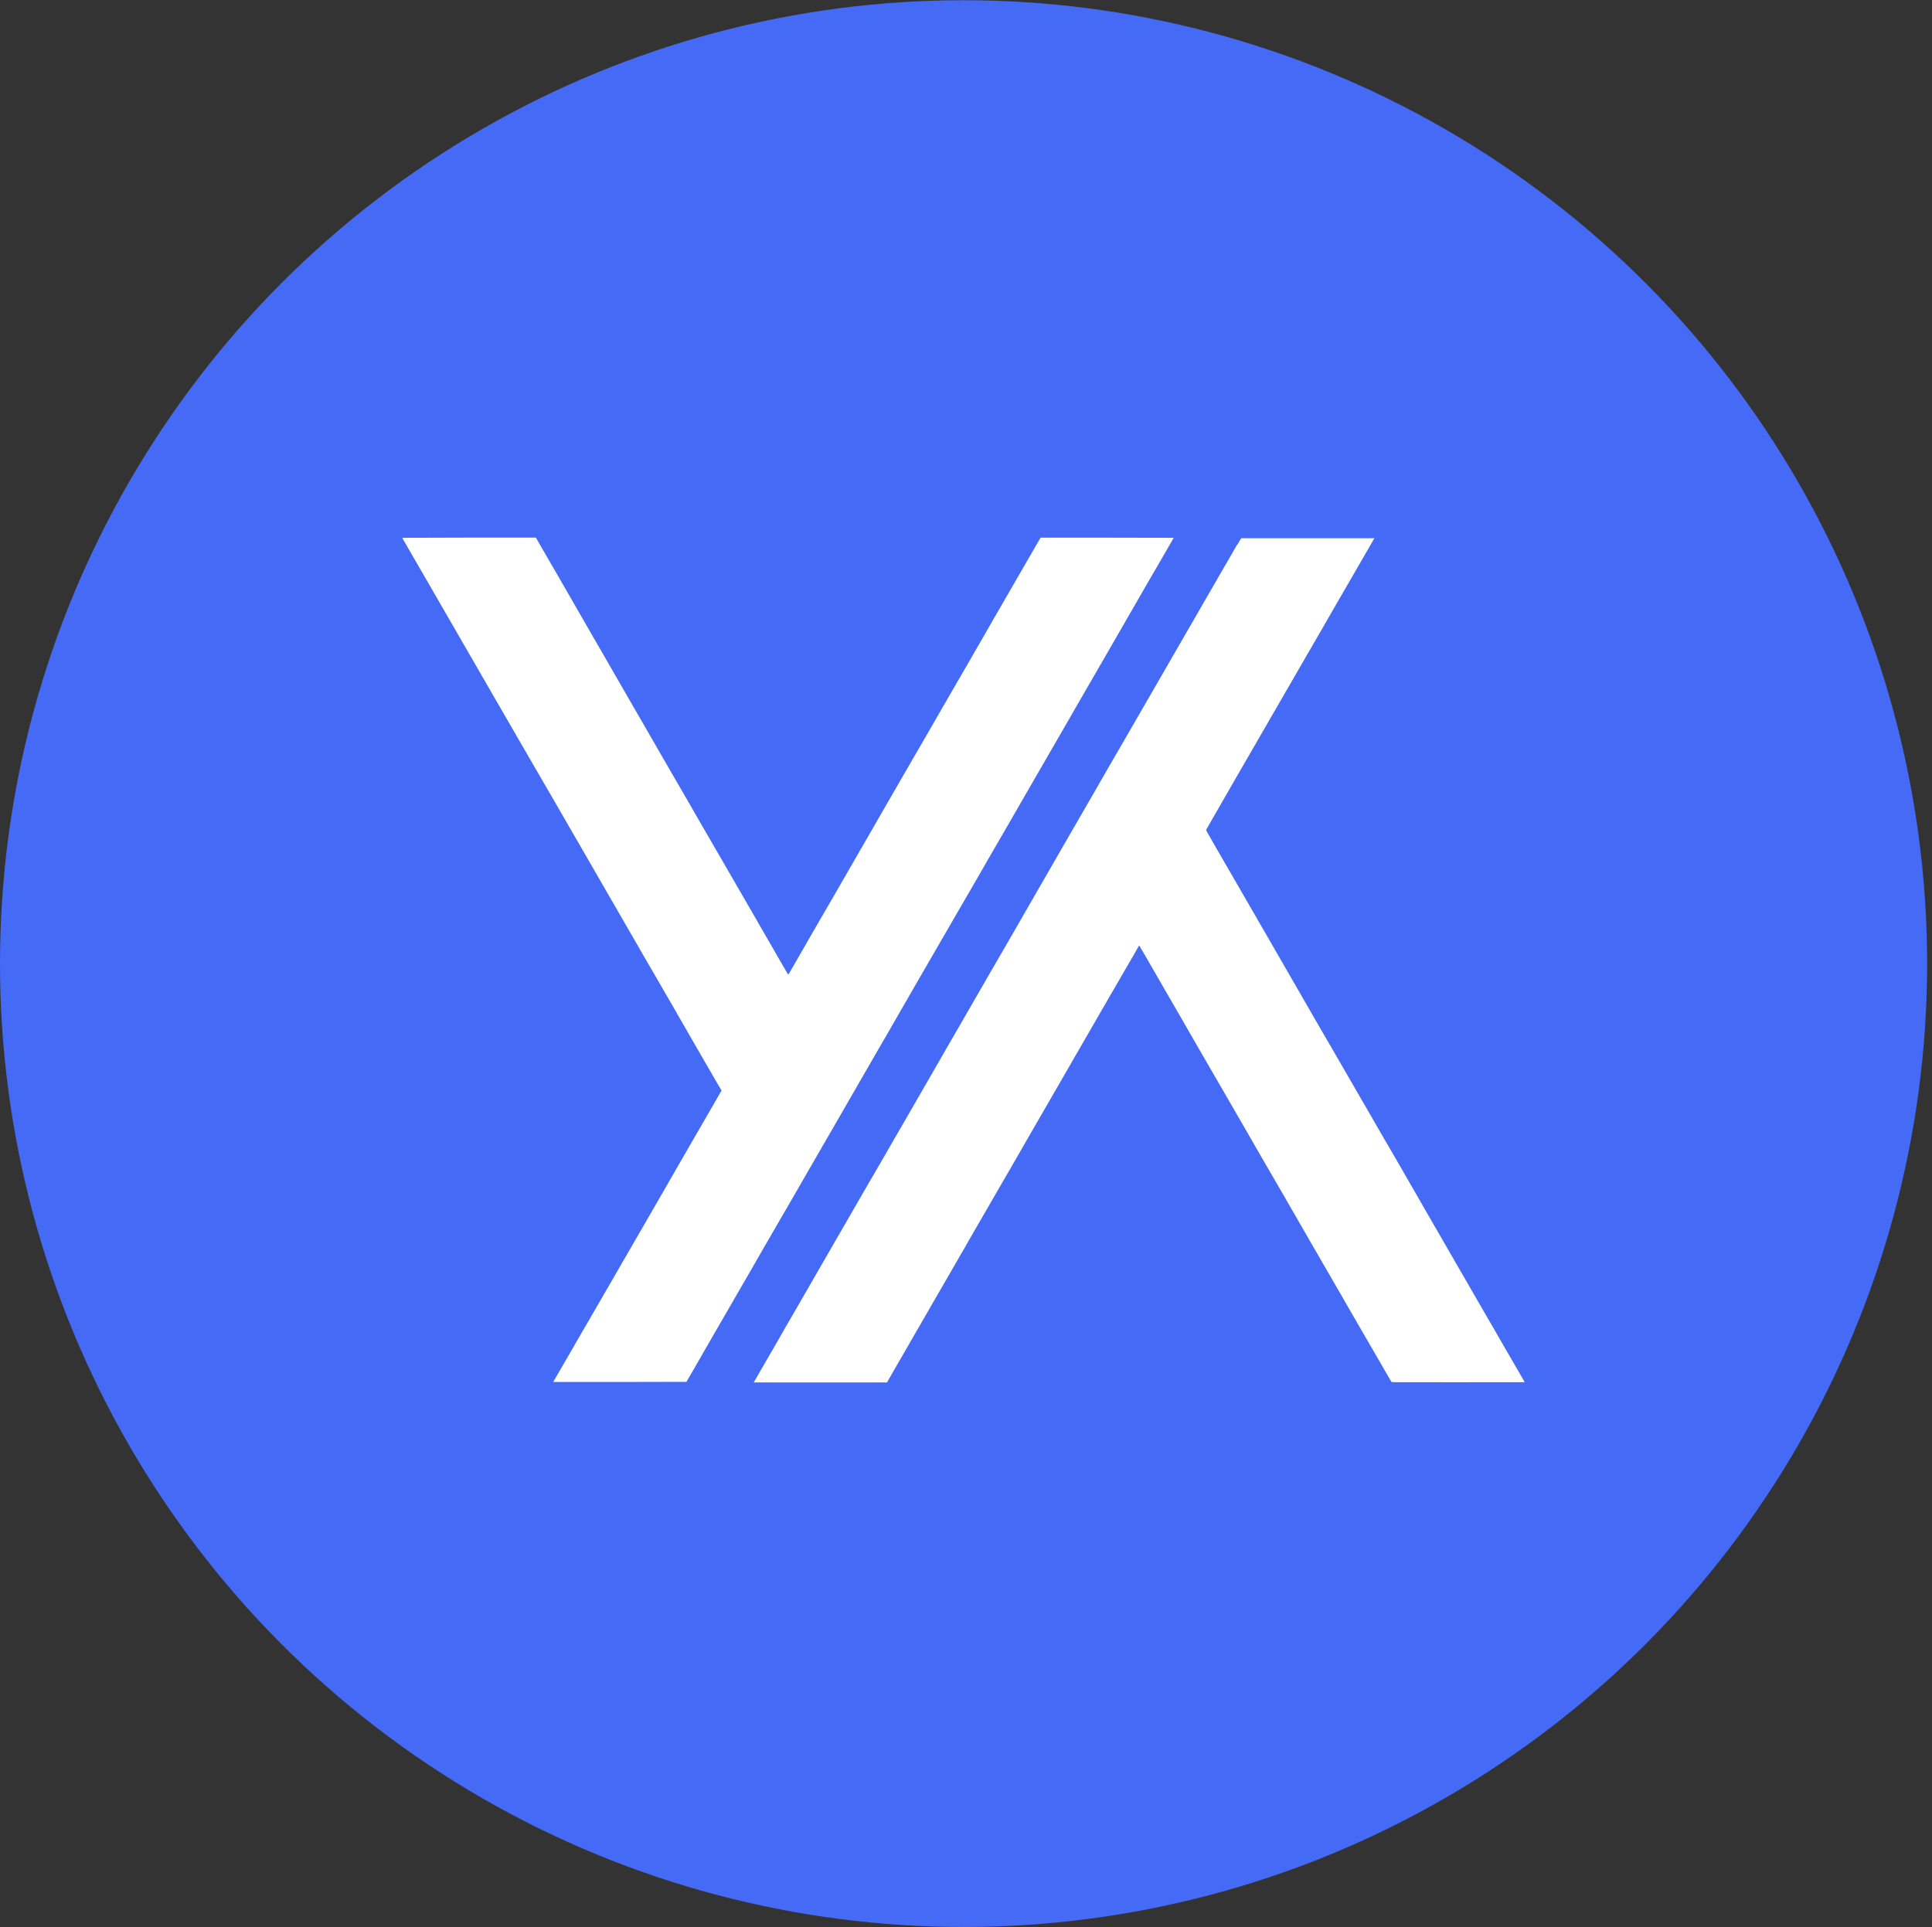
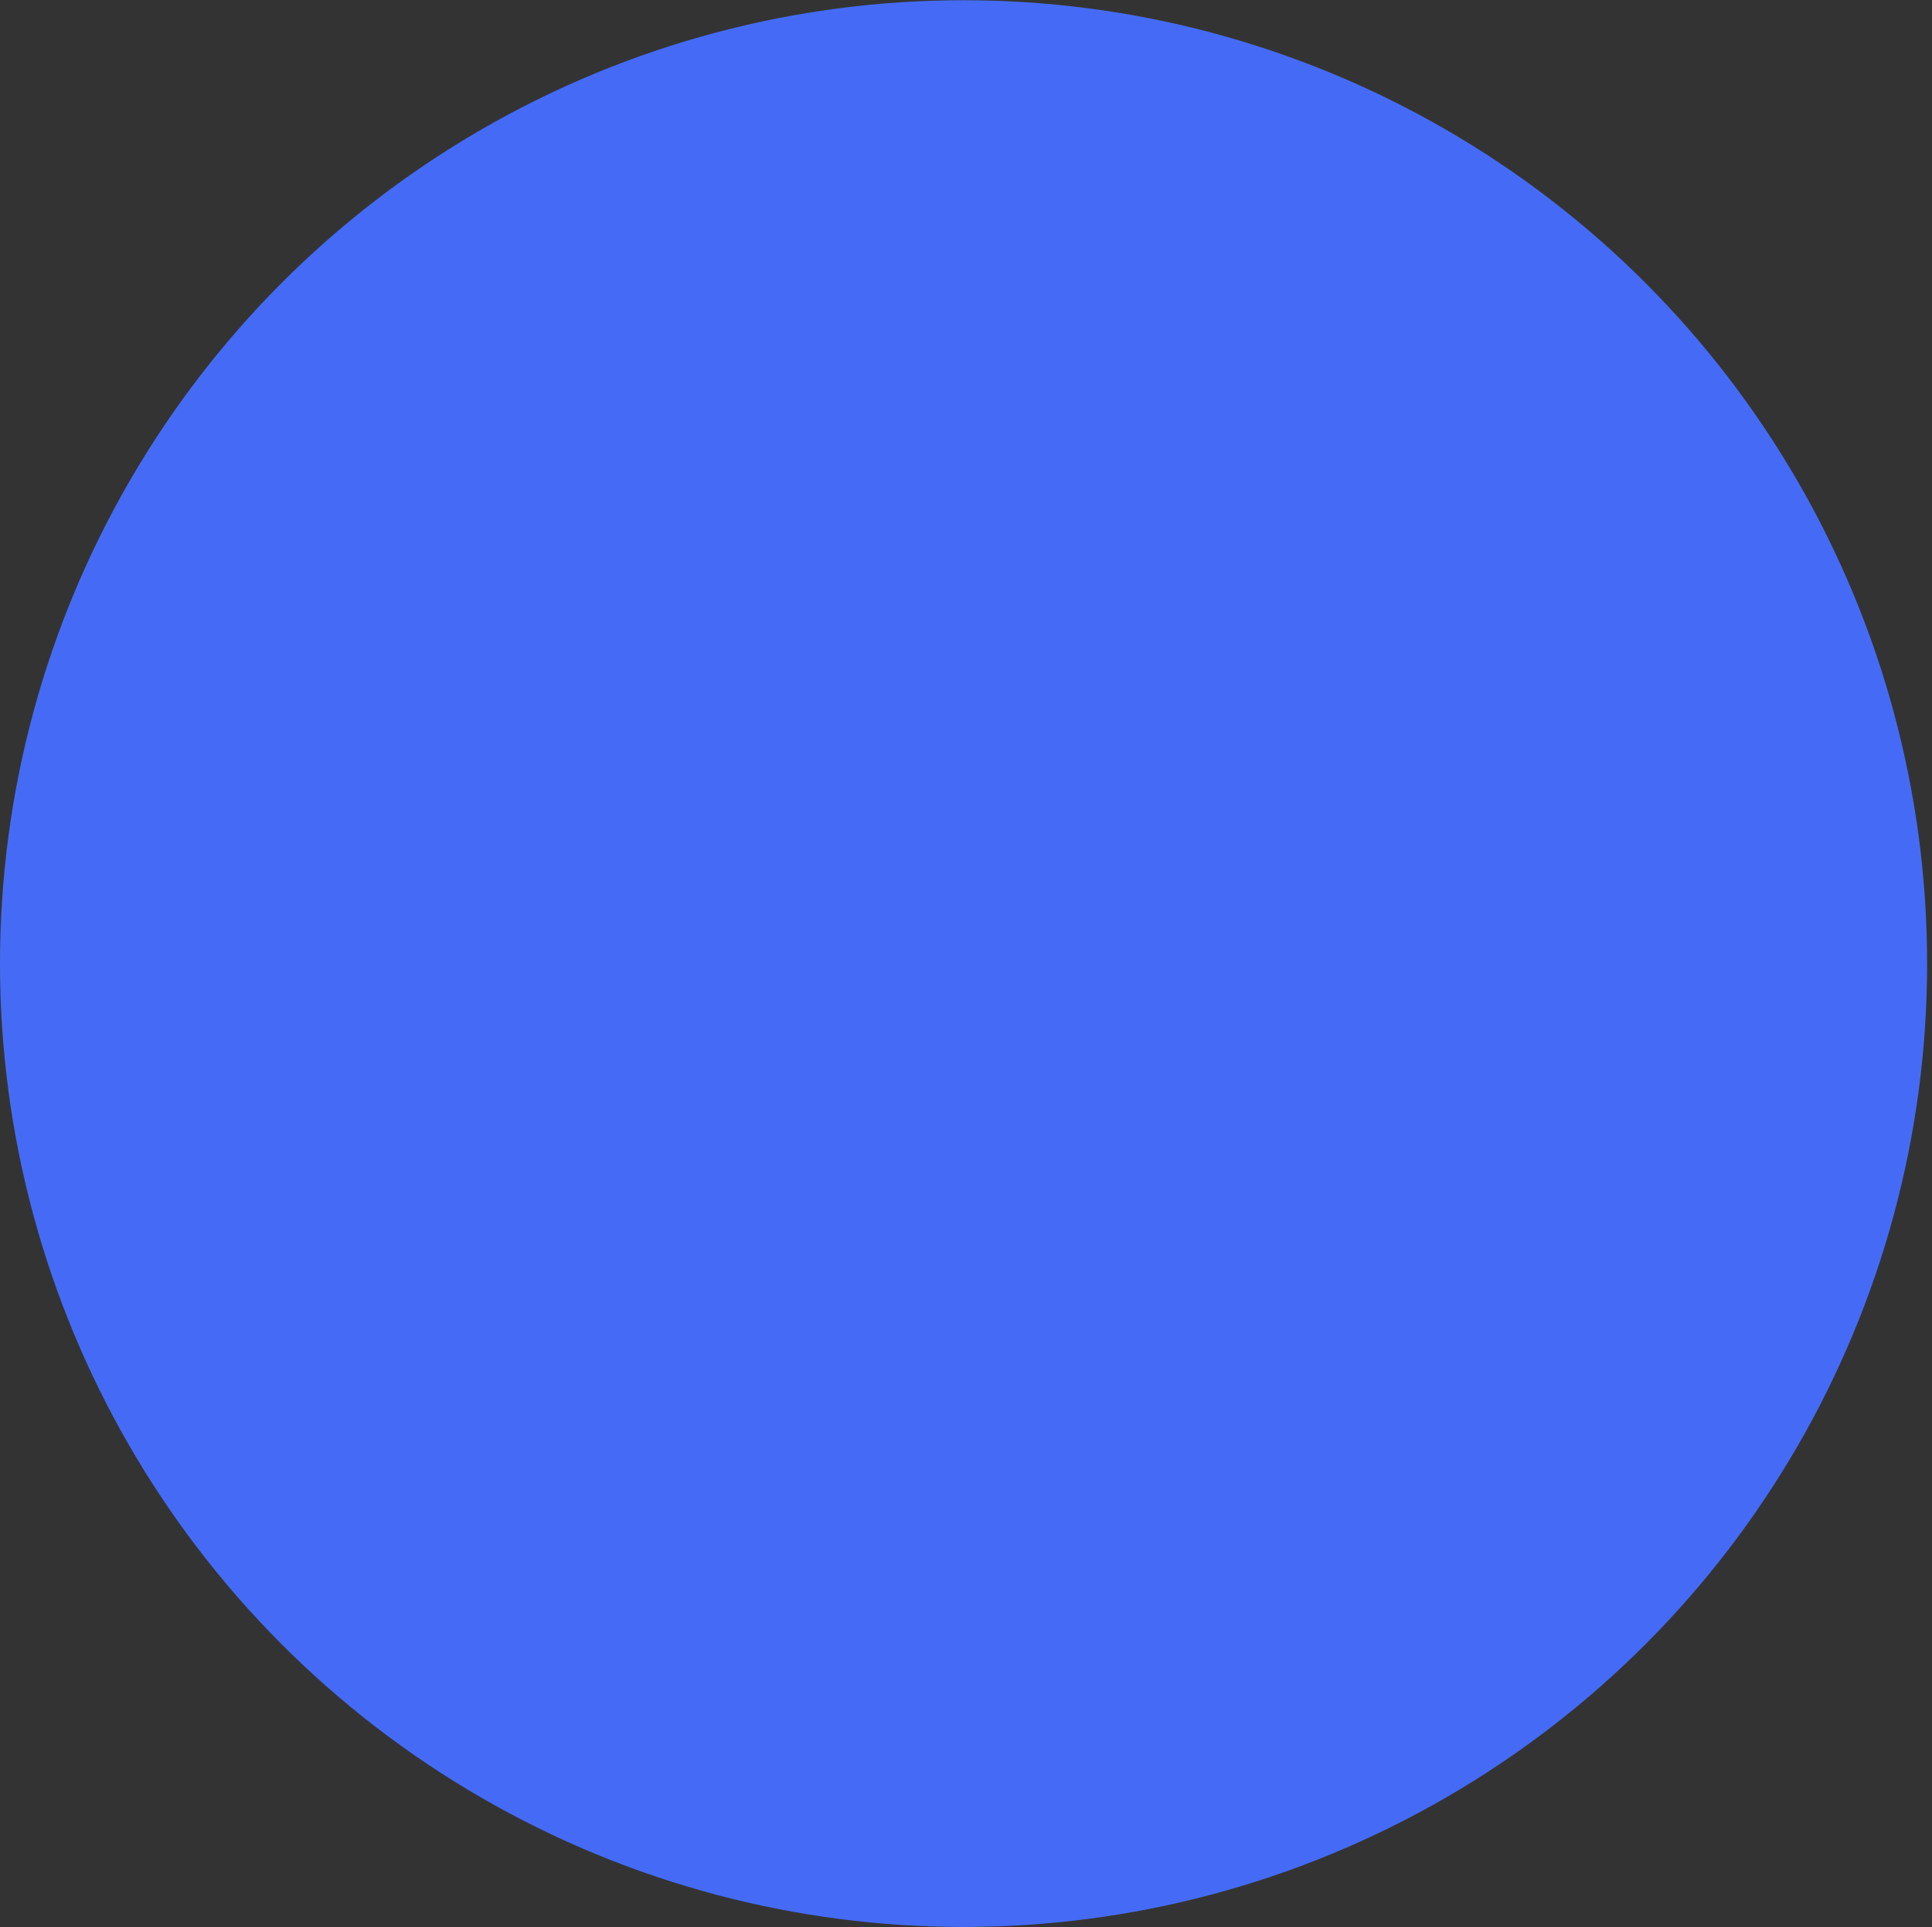
<svg xmlns="http://www.w3.org/2000/svg" id="_Слой_1" data-name="Слой 1" viewBox="0 0 306.554 305.85">
  <rect x="0" y="0" width="306.554" height="305.85" fill="#333333" stroke="none" />
  <defs>
    <style> .cls-1 { fill: #fff; } .cls-2 { fill: #181818; } .cls-3 { fill: #456bf6; } </style>
  </defs>
  <circle class="cls-3" cx="152.89" cy="152.925" r="152.89" />
  <g>
-     <path class="cls-1" d="M63.87,85.44s.11,.2,.25,.44c.3,.52,.76,1.32,1.44,2.5,.28,.49,.61,1.05,.73,1.26,.53,.91,1.05,1.81,1.87,3.23,.49,.84,.98,1.71,1.11,1.93s.53,.91,.89,1.54c.37,.63,.86,1.48,1.1,1.9,.49,.85,1.98,3.43,2.71,4.7,.26,.46,.58,1.01,.71,1.23,.13,.22,.43,.75,.68,1.17,.24,.42,.69,1.2,.99,1.72s.72,1.25,.94,1.63c.22,.38,.72,1.24,1.11,1.93,.4,.68,1.02,1.76,1.39,2.4,.37,.64,.72,1.25,.79,1.36s.26,.44,.42,.73c.17,.29,.51,.89,.77,1.34,.41,.71,1.15,1.99,2.05,3.54,.15,.26,.5,.87,.78,1.35,.28,.48,.8,1.38,1.16,2,.36,.62,.9,1.57,1.22,2.1s.92,1.59,1.35,2.33,.88,1.52,.99,1.72c.12,.2,.47,.8,.77,1.34,.3,.53,.65,1.13,.77,1.33,.8,1.39,1.13,1.95,1.28,2.21,.33,.56,1.5,2.59,2.55,4.42,.98,1.7,1.94,3.36,2.1,3.65,.1,.16,.4,.69,.68,1.17,.28,.48,.62,1.07,.76,1.32,.14,.24,.52,.89,.83,1.44,.63,1.09,1.26,2.19,2.09,3.62,.3,.51,.72,1.25,.95,1.65s.63,1.09,.9,1.56c.27,.47,.69,1.19,.94,1.61,.66,1.15,1.07,1.85,1.31,2.27,.12,.2,.47,.82,.79,1.36,.31,.55,.69,1.19,.83,1.44,.14,.24,.43,.75,.65,1.13,.22,.38,.47,.82,.56,.98,.45,.78,1.56,2.7,2.49,4.32,.77,1.35,1.59,2.76,2.05,3.55,.21,.36,.61,1.05,.89,1.54s.62,1.07,.75,1.28l.23,.39-.14,.24c-.08,.13-.47,.81-.86,1.5-.4,.69-.83,1.44-.96,1.66-.27,.47-.4,.69-1,1.73-.25,.42-.52,.89-.6,1.04-.08,.15-.25,.44-.38,.65-.12,.21-.42,.73-.67,1.16-.25,.42-.69,1.2-.99,1.72-.79,1.35-1.11,1.92-1.28,2.22-.19,.33-1.85,3.21-2.22,3.86-.15,.26-.6,1.04-.99,1.72-.4,.68-1.37,2.37-2.16,3.74-1.77,3.06-3.18,5.52-3.82,6.61-.26,.46-.63,1.09-.81,1.41-.19,.32-.52,.89-.74,1.28-.22,.38-.52,.9-.66,1.14-.14,.24-.52,.89-.83,1.44s-.67,1.16-.79,1.36c-.25,.44-.69,1.19-1.32,2.29-.25,.43-.67,1.16-.94,1.61-.26,.46-.67,1.15-.89,1.54-.23,.39-.65,1.13-.95,1.65-1.11,1.92-1.53,2.65-2.05,3.54-.29,.5-.56,.97-.6,1.03-.04,.06-.06,.11-.05,.11,1.82,.01,21.12,0,21.13-.02,.01-.01,.32-.55,.69-1.19s.78-1.35,.9-1.56c.12-.21,.37-.63,.54-.94,.3-.51,.49-.86,1.16-2.02,.15-.25,.39-.67,.54-.94,.15-.26,.57-1,.95-1.65,.37-.64,.77-1.34,.9-1.55,.56-.97,.79-1.36,1.98-3.43,.3-.53,.68-1.18,.83-1.44,.42-.72,1.44-2.5,1.88-3.25,.21-.37,.74-1.28,1.16-2.02,.43-.74,.86-1.48,.95-1.65,.22-.38,.77-1.33,1.38-2.39,.26-.45,.66-1.14,.89-1.54s.65-1.13,.94-1.61,.74-1.28,1.01-1.75c.5-.87,1.39-2.4,2.6-4.51,.37-.64,.79-1.37,.94-1.63,.71-1.24,.85-1.47,1.26-2.18,.84-1.45,2.69-4.66,3.77-6.53,.36-.63,.89-1.54,1.16-2.02,.28-.48,.63-1.09,.78-1.35,.15-.26,.49-.86,.76-1.32,.27-.47,.62-1.06,.77-1.34,.15-.27,.53-.92,.84-1.45s.65-1.13,.77-1.34c.79-1.38,1.13-1.95,1.28-2.21,.31-.53,1.5-2.6,1.76-3.05,.14-.25,.51-.89,.82-1.43,.95-1.65,1.98-3.44,2.4-4.17,.22-.38,.52-.9,.66-1.14,.14-.25,.94-1.61,1.76-3.04,.83-1.43,1.75-3.03,2.06-3.56,.3-.53,.68-1.18,.83-1.44,.15-.26,.72-1.25,1.28-2.21,.55-.95,1.1-1.9,1.22-2.1,.63-1.09,2.05-3.56,2.33-4.03,.18-.3,.54-.94,.82-1.43s.75-1.31,1.06-1.84c.3-.53,.86-1.49,1.23-2.12,.37-.64,.94-1.63,1.28-2.21,.34-.58,.78-1.35,.98-1.71,.21-.36,.61-1.05,.89-1.54s.63-1.09,.77-1.34c.14-.25,.52-.89,.83-1.44s.71-1.24,.89-1.54c.43-.74,2.05-3.54,2.89-5,.13-.23,.38-.65,.54-.94,.17-.29,.45-.79,.64-1.11,.19-.33,.57-.99,.85-1.47s.8-1.39,1.16-2.02c.77-1.34,1.16-2.02,1.77-3.07,.73-1.27,1.51-2.61,2.06-3.56,.28-.49,.71-1.23,.94-1.63,.53-.91,.87-1.51,1.32-2.29,.19-.33,.53-.93,.77-1.34,.24-.41,.59-1.01,.78-1.35s.44-.77,.56-.97c.23-.39,1.19-2.07,1.93-3.35,.26-.46,.71-1.23,.98-1.71,.28-.48,.66-1.15,.86-1.48s.44-.76,.55-.95c.11-.19,.48-.82,.82-1.41,.73-1.26,1.48-2.57,2.01-3.48,.21-.36,.38-.67,.38-.67s-4.75-.02-10.56-.02h-10.56l-.17,.29c-.1,.16-.38,.67-.65,1.12-.64,1.1-2.24,3.88-2.94,5.09-.3,.53-.68,1.18-.83,1.44s-.53,.91-.83,1.44c-1.01,1.74-1.77,3.06-2.06,3.56-.15,.27-.38,.66-.49,.86s-.39,.67-.6,1.05c-.58,1.02-1.12,1.94-1.43,2.48-.15,.27-.38,.67-.51,.89-.13,.22-.5,.86-.83,1.44-.33,.57-1.23,2.12-1.99,3.44-.76,1.32-1.69,2.92-2.06,3.56-.37,.64-.79,1.38-.95,1.65-.16,.27-.5,.86-.76,1.32-.26,.46-.71,1.23-.99,1.72-.29,.49-.66,1.14-.83,1.44-.18,.3-.59,1.02-.93,1.6-.34,.58-.91,1.57-1.28,2.21-.37,.64-.69,1.2-.73,1.26-.05,.1-1.49,2.58-2.06,3.57-.13,.23-.38,.65-.54,.94-.17,.29-.45,.79-.64,1.11-.19,.33-.61,1.07-.95,1.65-.34,.58-.81,1.4-1.05,1.83-.25,.42-.55,.94-.67,1.16-.12,.21-.6,1.04-1.06,1.84-.46,.8-1.11,1.93-1.45,2.51-.34,.58-.86,1.49-1.16,2.02s-.65,1.13-.77,1.34c-.12,.2-.38,.67-.59,1.02-.2,.36-.5,.87-.66,1.14s-.53,.92-.84,1.45c-.58,1.01-.76,1.32-1.11,1.91-.11,.19-.43,.75-.71,1.23s-.75,1.3-1.05,1.83c-.3,.52-.83,1.44-1.18,2.05-.35,.6-.79,1.38-.99,1.72-.2,.34-.43,.75-.52,.9s-.17,.27-.18,.27c-.01,0-.27-.43-.57-.96-.3-.52-.72-1.25-.93-1.61-.37-.64-.96-1.66-2.06-3.57-.3-.53-.68-1.18-.83-1.44-.15-.26-.6-1.03-.98-1.71-.39-.67-.79-1.36-.88-1.53s-.38-.65-.63-1.08c-.51-.88-1.16-2.02-1.97-3.41-.3-.51-.72-1.25-.95-1.65s-.63-1.09-.89-1.54-.68-1.18-.94-1.61c-.63-1.09-1.07-1.85-1.32-2.29-.12-.2-.47-.82-.79-1.36-.31-.55-.69-1.2-.83-1.44-.14-.25-.43-.75-.65-1.13-.22-.38-.47-.82-.56-.98-.29-.5-.68-1.19-1.05-1.81-.19-.33-.46-.8-.61-1.05-.22-.38-1.63-2.82-1.95-3.38-.05-.09-.3-.52-.55-.95-.25-.43-.55-.95-.67-1.16-.12-.2-.49-.85-.83-1.44-.75-1.3-1.71-2.96-2.49-4.32-.2-.36-1.99-3.45-2.43-4.21-.12-.2-.42-.72-.67-1.16-.25-.43-.6-1.03-.77-1.34-.4-.7-1.01-1.75-1.94-3.37-.4-.7-.93-1.6-1.16-2s-.6-1.04-.82-1.43c-.49-.84-1.63-2.82-2.4-4.17-.31-.54-.68-1.18-.82-1.43-.26-.45-1.46-2.52-1.76-3.05-.1-.16-.38-.64-.62-1.07-.64-1.12-.93-1.61-1.54-2.66-.3-.51-.68-1.18-.86-1.49l-.31-.56h-10.57c-5.86,.01-10.62,.02-10.62,.03Z" />
-     <path class="cls-1" d="M196.28,86.46c-.33,.56-.8,1.39-1.05,1.84-.25,.44-.59,1.02-.75,1.29-.15,.27-.53,.92-.84,1.45s-.78,1.36-1.06,1.84c-.28,.48-.68,1.17-.89,1.54-.21,.37-.5,.86-.64,1.11-.14,.24-.37,.63-.49,.86-1.52,2.63-2.04,3.54-2.28,3.94-.27,.47-.41,.7-.83,1.44-.11,.2-.52,.9-.89,1.54-.38,.64-.82,1.42-.99,1.72s-.55,.95-.83,1.44c-.54,.94-.89,1.54-2.42,4.2-.52,.9-1.2,2.08-1.51,2.61-.3,.53-.68,1.18-.83,1.44-.15,.26-.53,.91-.83,1.44-.6,1.04-1.6,2.78-2.06,3.56-.15,.27-.35,.61-.44,.75-.19,.33-1.85,3.21-2.22,3.86-.15,.26-.6,1.03-.98,1.71-.39,.67-.99,1.71-1.33,2.3-.34,.59-.71,1.24-.83,1.44-.49,.86-1.14,1.97-1.38,2.39-.14,.24-.51,.89-.83,1.44-.31,.55-.69,1.19-.83,1.44-.69,1.19-1.45,2.51-1.88,3.27-.75,1.31-1.12,1.95-1.72,2.98s-1.76,3.04-2.1,3.65c-.12,.2-.47,.8-.77,1.34-.3,.53-.65,1.13-.77,1.34-.11,.2-.56,.98-.99,1.72s-1.03,1.79-1.35,2.33c-.31,.54-.86,1.49-1.22,2.1-.6,1.04-1.25,2.16-1.93,3.35-.15,.26-.49,.86-.76,1.32-.27,.47-.62,1.06-.77,1.34s-.53,.92-.84,1.45-.65,1.13-.77,1.34c-.24,.41-1.18,2.05-2.27,3.93-.66,1.14-1.06,1.84-2.1,3.65-.21,.36-.64,1.1-.95,1.65-.64,1.11-1.15,1.98-2.03,3.52-.33,.57-.83,1.44-1.11,1.93-.54,.94-1.07,1.86-1.88,3.25-.27,.47-.68,1.16-.9,1.56-.23,.39-.65,1.13-.95,1.65-.3,.51-.86,1.5-1.26,2.18-.39,.68-.82,1.41-.94,1.61-.11,.2-.47,.82-.79,1.36-.31,.55-.66,1.15-.77,1.34-.11,.19-.49,.83-.83,1.44-.35,.6-.77,1.35-.95,1.65s-.45,.77-.61,1.05c-.16,.27-.41,.7-.55,.95-.14,.24-.62,1.06-1.05,1.82-1.7,2.95-1.82,3.16-2.6,4.51-.15,.25-.39,.67-.54,.94-.15,.26-.57,1-.95,1.65-.37,.64-.77,1.34-.89,1.54s-.34,.6-.5,.87c-.16,.27-.44,.75-.61,1.05-.18,.3-.57,.98-.87,1.51-.3,.53-.68,1.18-.84,1.45s-.38,.66-.49,.86-.39,.67-.6,1.05c-.21,.38-.56,.98-.78,1.35-.22,.38-.74,1.28-1.16,2.01-.42,.73-.85,1.47-.94,1.63s-.34,.59-.55,.95-.41,.71-.45,.78c-.04,.07-.06,.13-.05,.13,1.08,0,21.11,0,21.12,0,0,0,.1-.17,.21-.37s.64-1.1,1.16-2.02,1.17-2.03,1.44-2.49c.92-1.59,1.73-3,1.94-3.37,.2-.35,.66-1.14,1.26-2.18,.29-.5,1.45-2.51,1.88-3.27,.14-.25,.41-.72,.61-1.05,.19-.34,.52-.9,.73-1.26,.34-.6,.76-1.32,1.89-3.28,.22-.38,.56-.98,.76-1.32,.2-.34,.68-1.16,1.05-1.83,.38-.66,.88-1.53,1.11-1.93s.59-1.03,.81-1.39c.21-.37,.64-1.11,.95-1.65,.31-.54,.97-1.67,1.45-2.51,.49-.84,.91-1.58,.94-1.63,.04-.06,.26-.45,.5-.86s.51-.89,.61-1.05c.36-.62,1.52-2.63,1.82-3.16,.17-.3,.54-.94,.82-1.43,.64-1.1,1.82-3.15,2.34-4.06,.22-.38,.52-.9,.66-1.14,.23-.39,.84-1.45,3.88-6.72,.33-.58,.7-1.22,.82-1.43,.23-.39,2.07-3.59,2.43-4.21,.42-.74,1.89-3.27,2.48-4.3,.34-.58,.74-1.27,.89-1.54,.15-.27,.46-.8,.68-1.17,.22-.38,.44-.75,.49-.85,.32-.56,2.08-3.61,2.78-4.8,.25-.43,.49-.85,.53-.93s.09-.14,.1-.14,.19,.3,.4,.66c.21,.37,.5,.87,.65,1.12,.15,.25,.54,.94,.87,1.51,.33,.58,1.28,2.22,2.1,3.64,.82,1.42,1.73,3.01,2.04,3.53,.67,1.15,.93,1.6,1.29,2.24,.3,.51,.78,1.35,1.43,2.48,.36,.63,.61,1.06,1.17,2.03,.23,.4,.52,.9,2.76,4.77,.79,1.38,1.84,3.19,2.33,4.03,.88,1.53,1.55,2.69,2.5,4.33,.28,.48,.65,1.12,.82,1.43,.18,.3,.62,1.08,.99,1.72,.7,1.2,.94,1.62,1.34,2.31,.13,.22,.33,.56,.45,.77,.26,.44,1.54,2.65,1.94,3.35,.15,.27,.38,.66,.49,.86s.39,.67,.6,1.04,.64,1.1,.94,1.63c.3,.53,.71,1.23,.9,1.56,.33,.56,.73,1.27,1.59,2.76,.37,.63,1.17,2.03,2.28,3.94,1.26,2.18,1.58,2.73,1.76,3.05,.11,.19,.37,.63,.56,.97,.19,.34,.54,.94,.77,1.34s.6,1.05,.83,1.44,.5,.86,.61,1.05c.11,.19,.38,.66,.6,1.04,.22,.38,.62,1.08,.89,1.54,.27,.47,.76,1.33,1.11,1.91,1.26,2.18,1.43,2.48,1.78,3.08,.2,.34,.55,.95,.78,1.35s.44,.75,.46,.78c.04,.05,.64,.05,10.58,.05,5.8,0,10.55,0,10.55-.01,0,0-.08-.19-.21-.39-.12-.21-.57-.99-1-1.73-.43-.74-.95-1.64-1.16-2-.21-.36-.61-1.05-.89-1.54s-.63-1.09-.77-1.34c-.14-.25-.52-.89-.83-1.44s-.67-1.16-.79-1.36c-.74-1.27-2.27-3.92-2.71-4.69-.15-.27-.38-.66-.49-.86-.32-.55-.86-1.49-2.28-3.94-.7-1.22-1.37-2.37-1.48-2.57-.11-.19-.41-.72-.67-1.16-.26-.44-.55-.95-.66-1.14-.2-.35-.49-.84-1.66-2.88-.36-.63-.84-1.45-1.05-1.83s-.72-1.24-1.11-1.93c-1.06-1.84-2.03-3.5-2.31-4.01-.14-.25-.41-.72-.61-1.05-.19-.34-.52-.9-.73-1.26-.21-.36-.63-1.09-.94-1.61s-.74-1.28-.96-1.66c-.43-.75-.79-1.37-1.8-3.13-.36-.62-.9-1.57-1.22-2.1-.31-.54-.94-1.63-1.4-2.43-.46-.8-1.24-2.14-1.72-2.97-.48-.83-.9-1.56-.93-1.61-.04-.06-.36-.62-.72-1.24-.36-.63-.91-1.58-1.22-2.1-.6-1.04-.97-1.67-1.72-2.98-.43-.75-1.2-2.07-1.88-3.27-.14-.25-.52-.89-.83-1.44-.32-.55-.69-1.2-.83-1.44-.47-.82-1.36-2.36-1.99-3.45-.34-.6-.71-1.24-.82-1.43-.11-.19-.43-.74-.71-1.23-.28-.49-.61-1.05-.73-1.26-.35-.61-2.2-3.81-2.43-4.21-.12-.2-.34-.6-.5-.87-.16-.28-.54-.93-.84-1.45-.3-.52-.75-1.3-.99-1.72-.24-.42-.55-.94-.67-1.16-.12-.21-.3-.51-.38-.65-.08-.15-.35-.61-.6-1.04s-.52-.9-.62-1.07-.3-.52-.45-.79c-1.27-2.2-1.26-2.18-1.22-2.25,.03-.07,.29-.51,1.32-2.3,.26-.46,.74-1.28,1.05-1.83,.6-1.04,1.31-2.27,1.6-2.78,.18-.31,.65-1.13,1.6-2.78,.31-.55,.69-1.21,.85-1.47s.45-.77,.66-1.14c.49-.84,1.18-2.05,1.98-3.43,1.05-1.83,1.41-2.44,1.8-3.12,.21-.36,.68-1.16,1.04-1.8,.77-1.34,1.54-2.66,1.99-3.44,.18-.3,.57-.99,.88-1.53,.93-1.61,2.33-4.03,2.39-4.14,.04-.06,.26-.45,.5-.86,.24-.41,.51-.89,.61-1.05,.22-.38,1.41-2.45,1.82-3.16,.17-.3,.54-.94,.82-1.43,.89-1.54,1.61-2.79,1.84-3.17,.38-.66,1.31-2.27,2.6-4.51,.69-1.2,1.28-2.21,1.3-2.25l.04-.07h-21.14s-.61,1.04-.61,1.04Z" />
-   </g>
+     </g>
</svg>